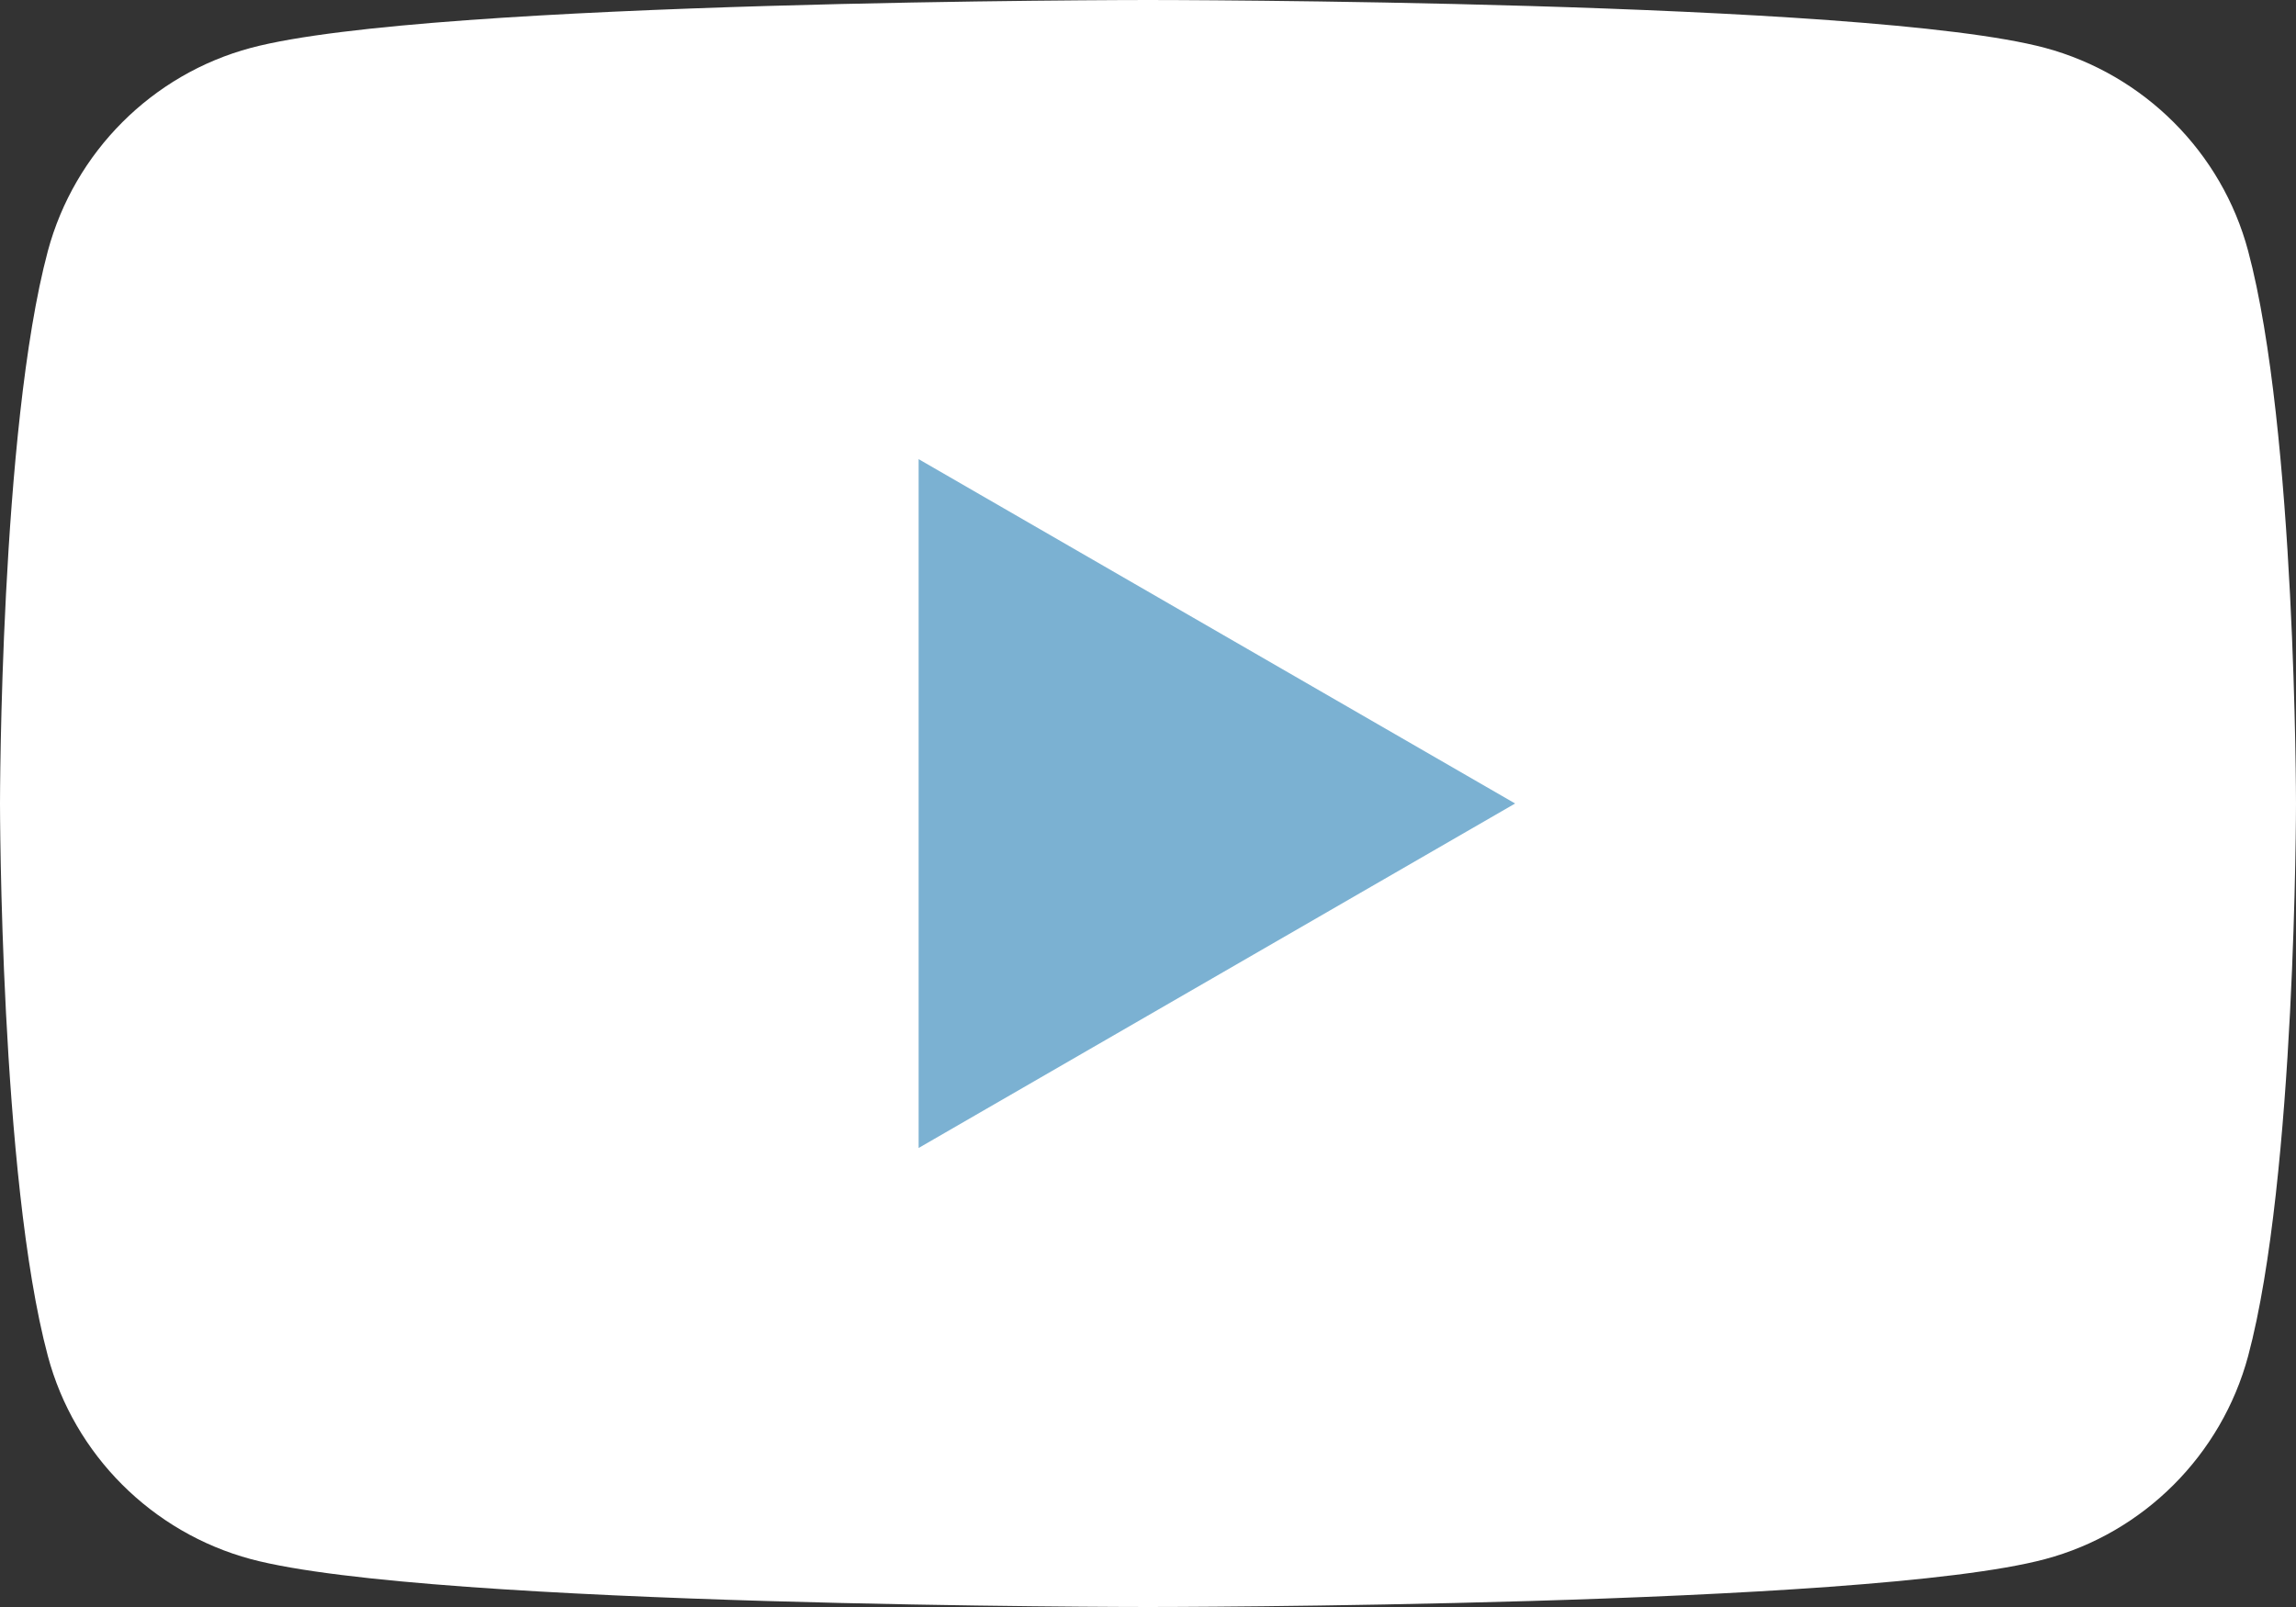
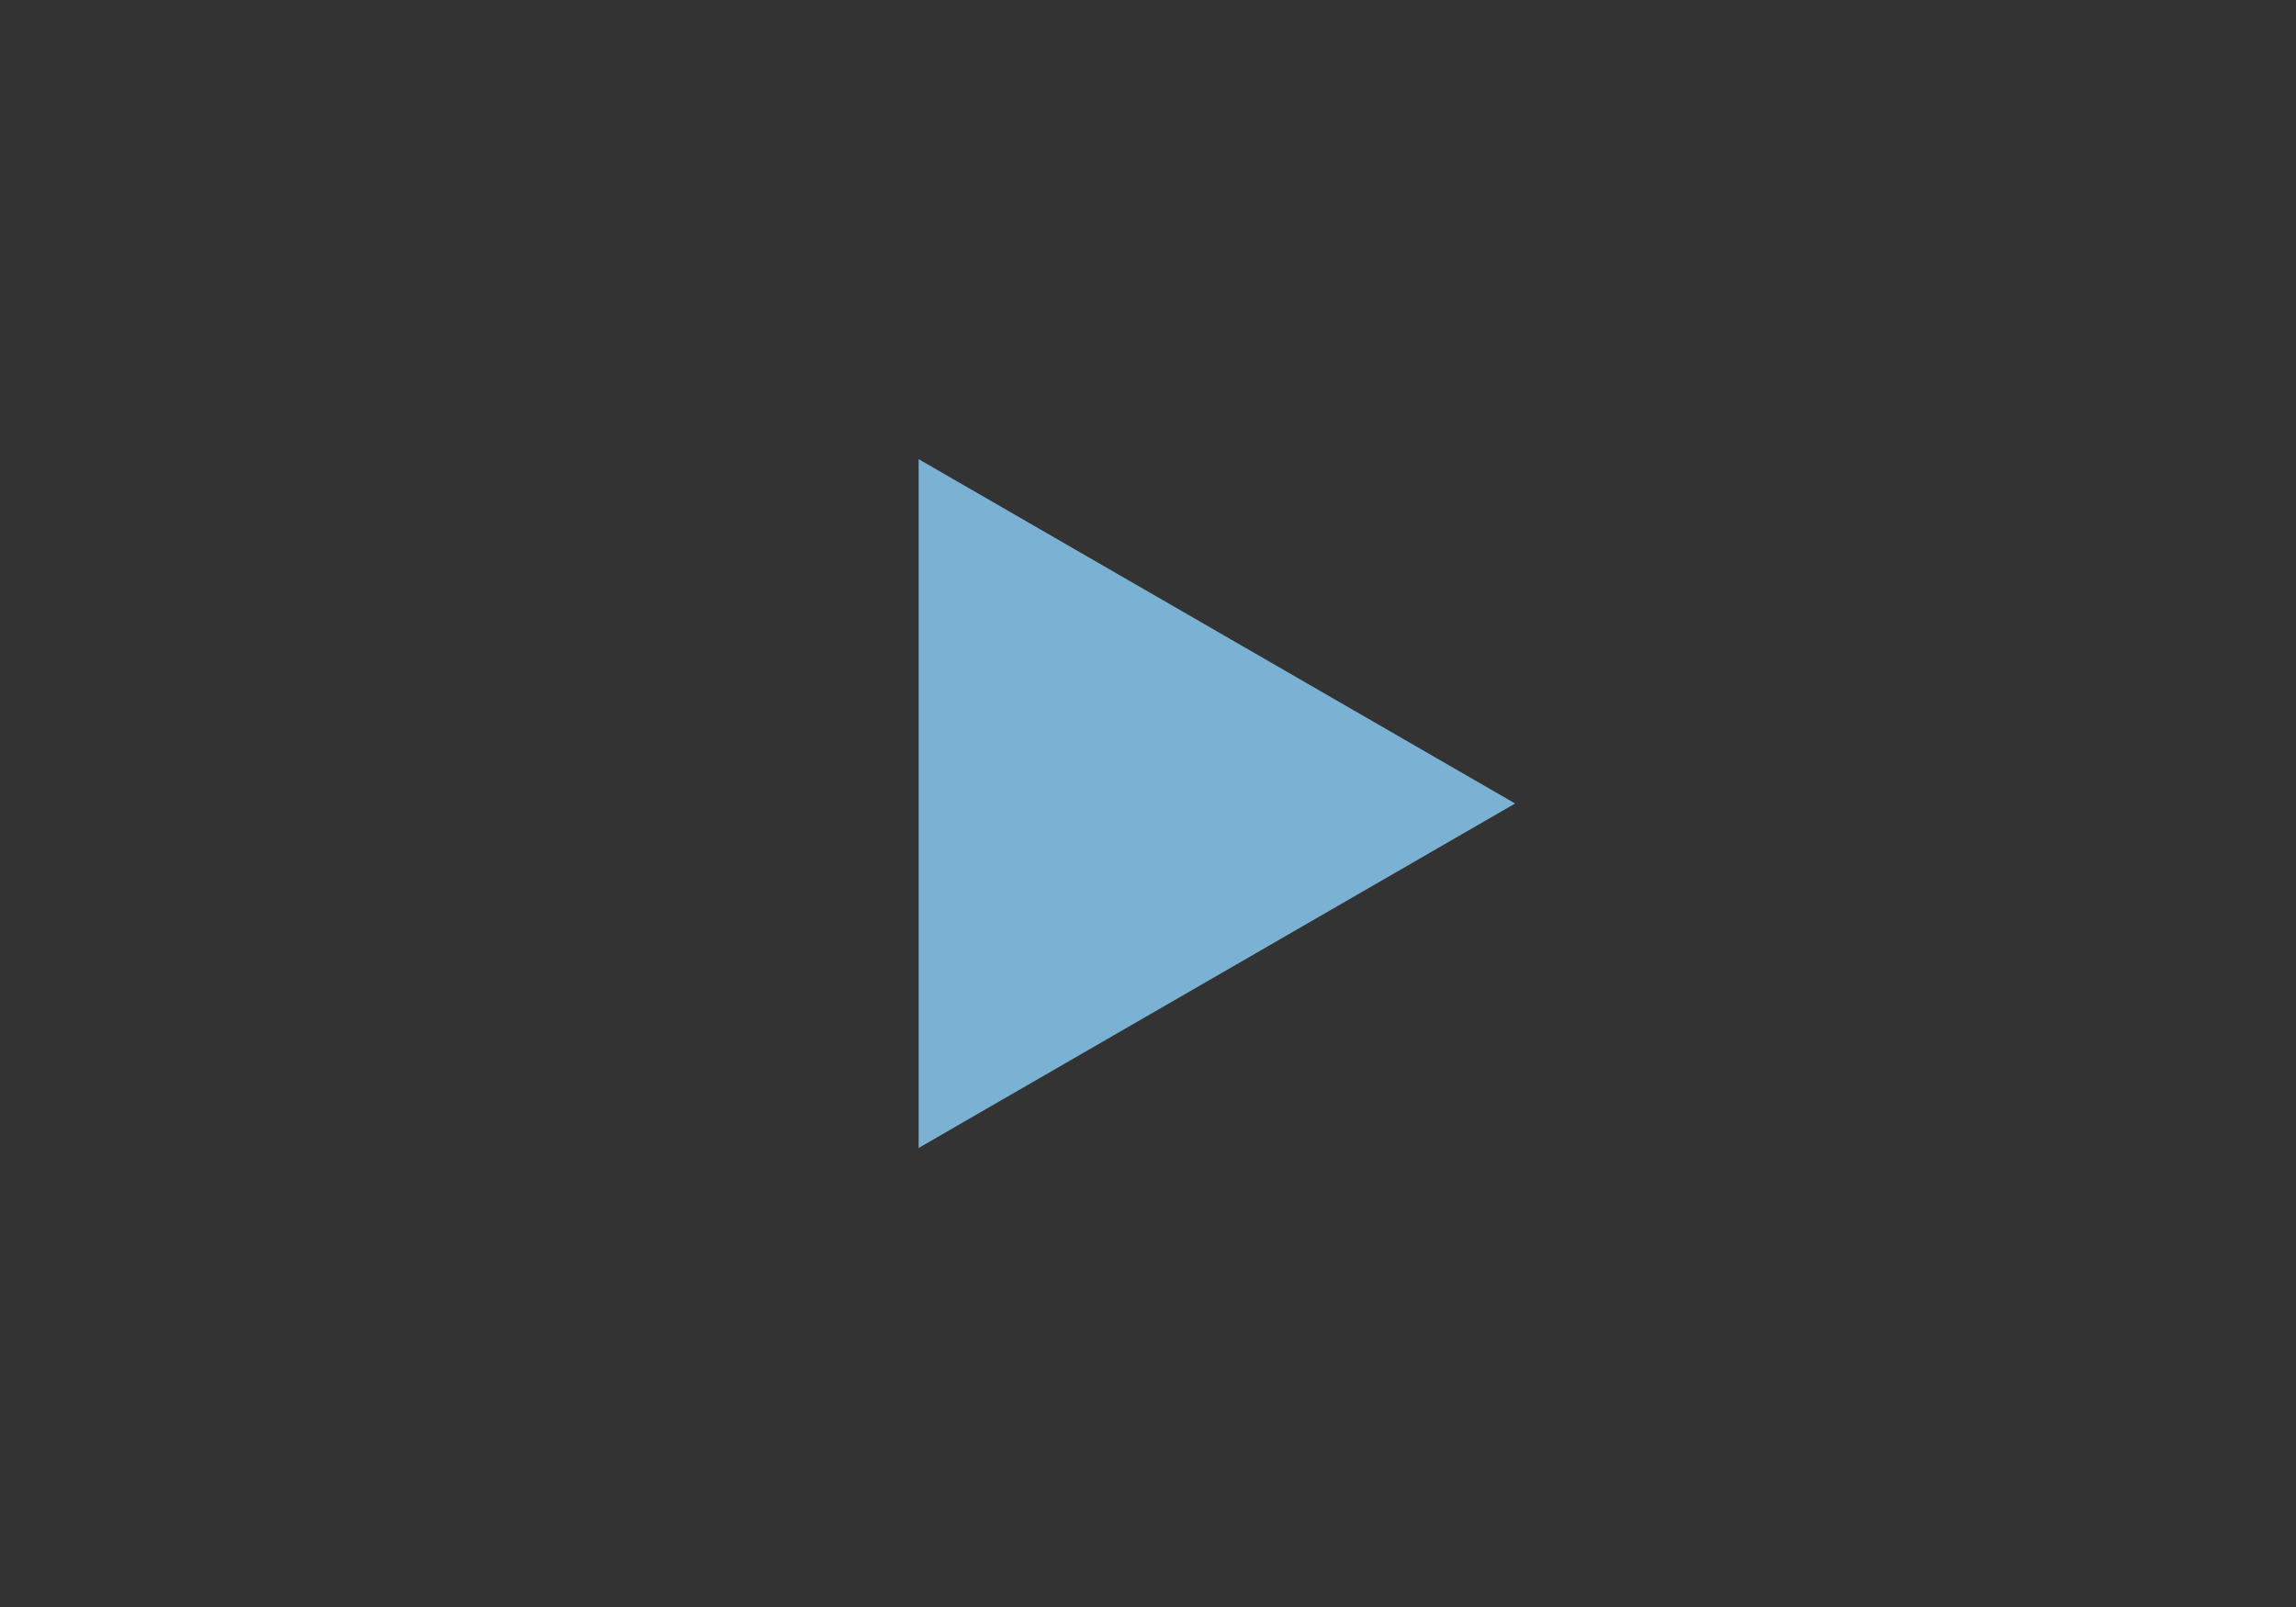
<svg xmlns="http://www.w3.org/2000/svg" width="20" height="14" viewBox="0 0 20 14" fill="none">
  <rect x="0" y="0" width="20" height="14" fill="#333333" stroke="none" />
-   <path d="M19.583 2.186C19.354 1.327 18.676 0.649 17.814 0.417C16.255 1.51721e-07 10 0 10 0C10 0 3.748 1.51721e-07 2.186 0.417C1.327 0.646 0.649 1.324 0.417 2.186C0 3.745 0 7 0 7C0 7 0 10.255 0.417 11.814C0.646 12.673 1.324 13.351 2.186 13.583C3.748 14 10 14 10 14C10 14 16.255 14 17.814 13.583C18.673 13.354 19.351 12.676 19.583 11.814C20 10.255 20 7 20 7C20 7 20 3.745 19.583 2.186Z" fill="white" />
  <path d="M8.002 10.001L13.198 7L8.002 4V10.001Z" fill="#7BB1D2" />
</svg>